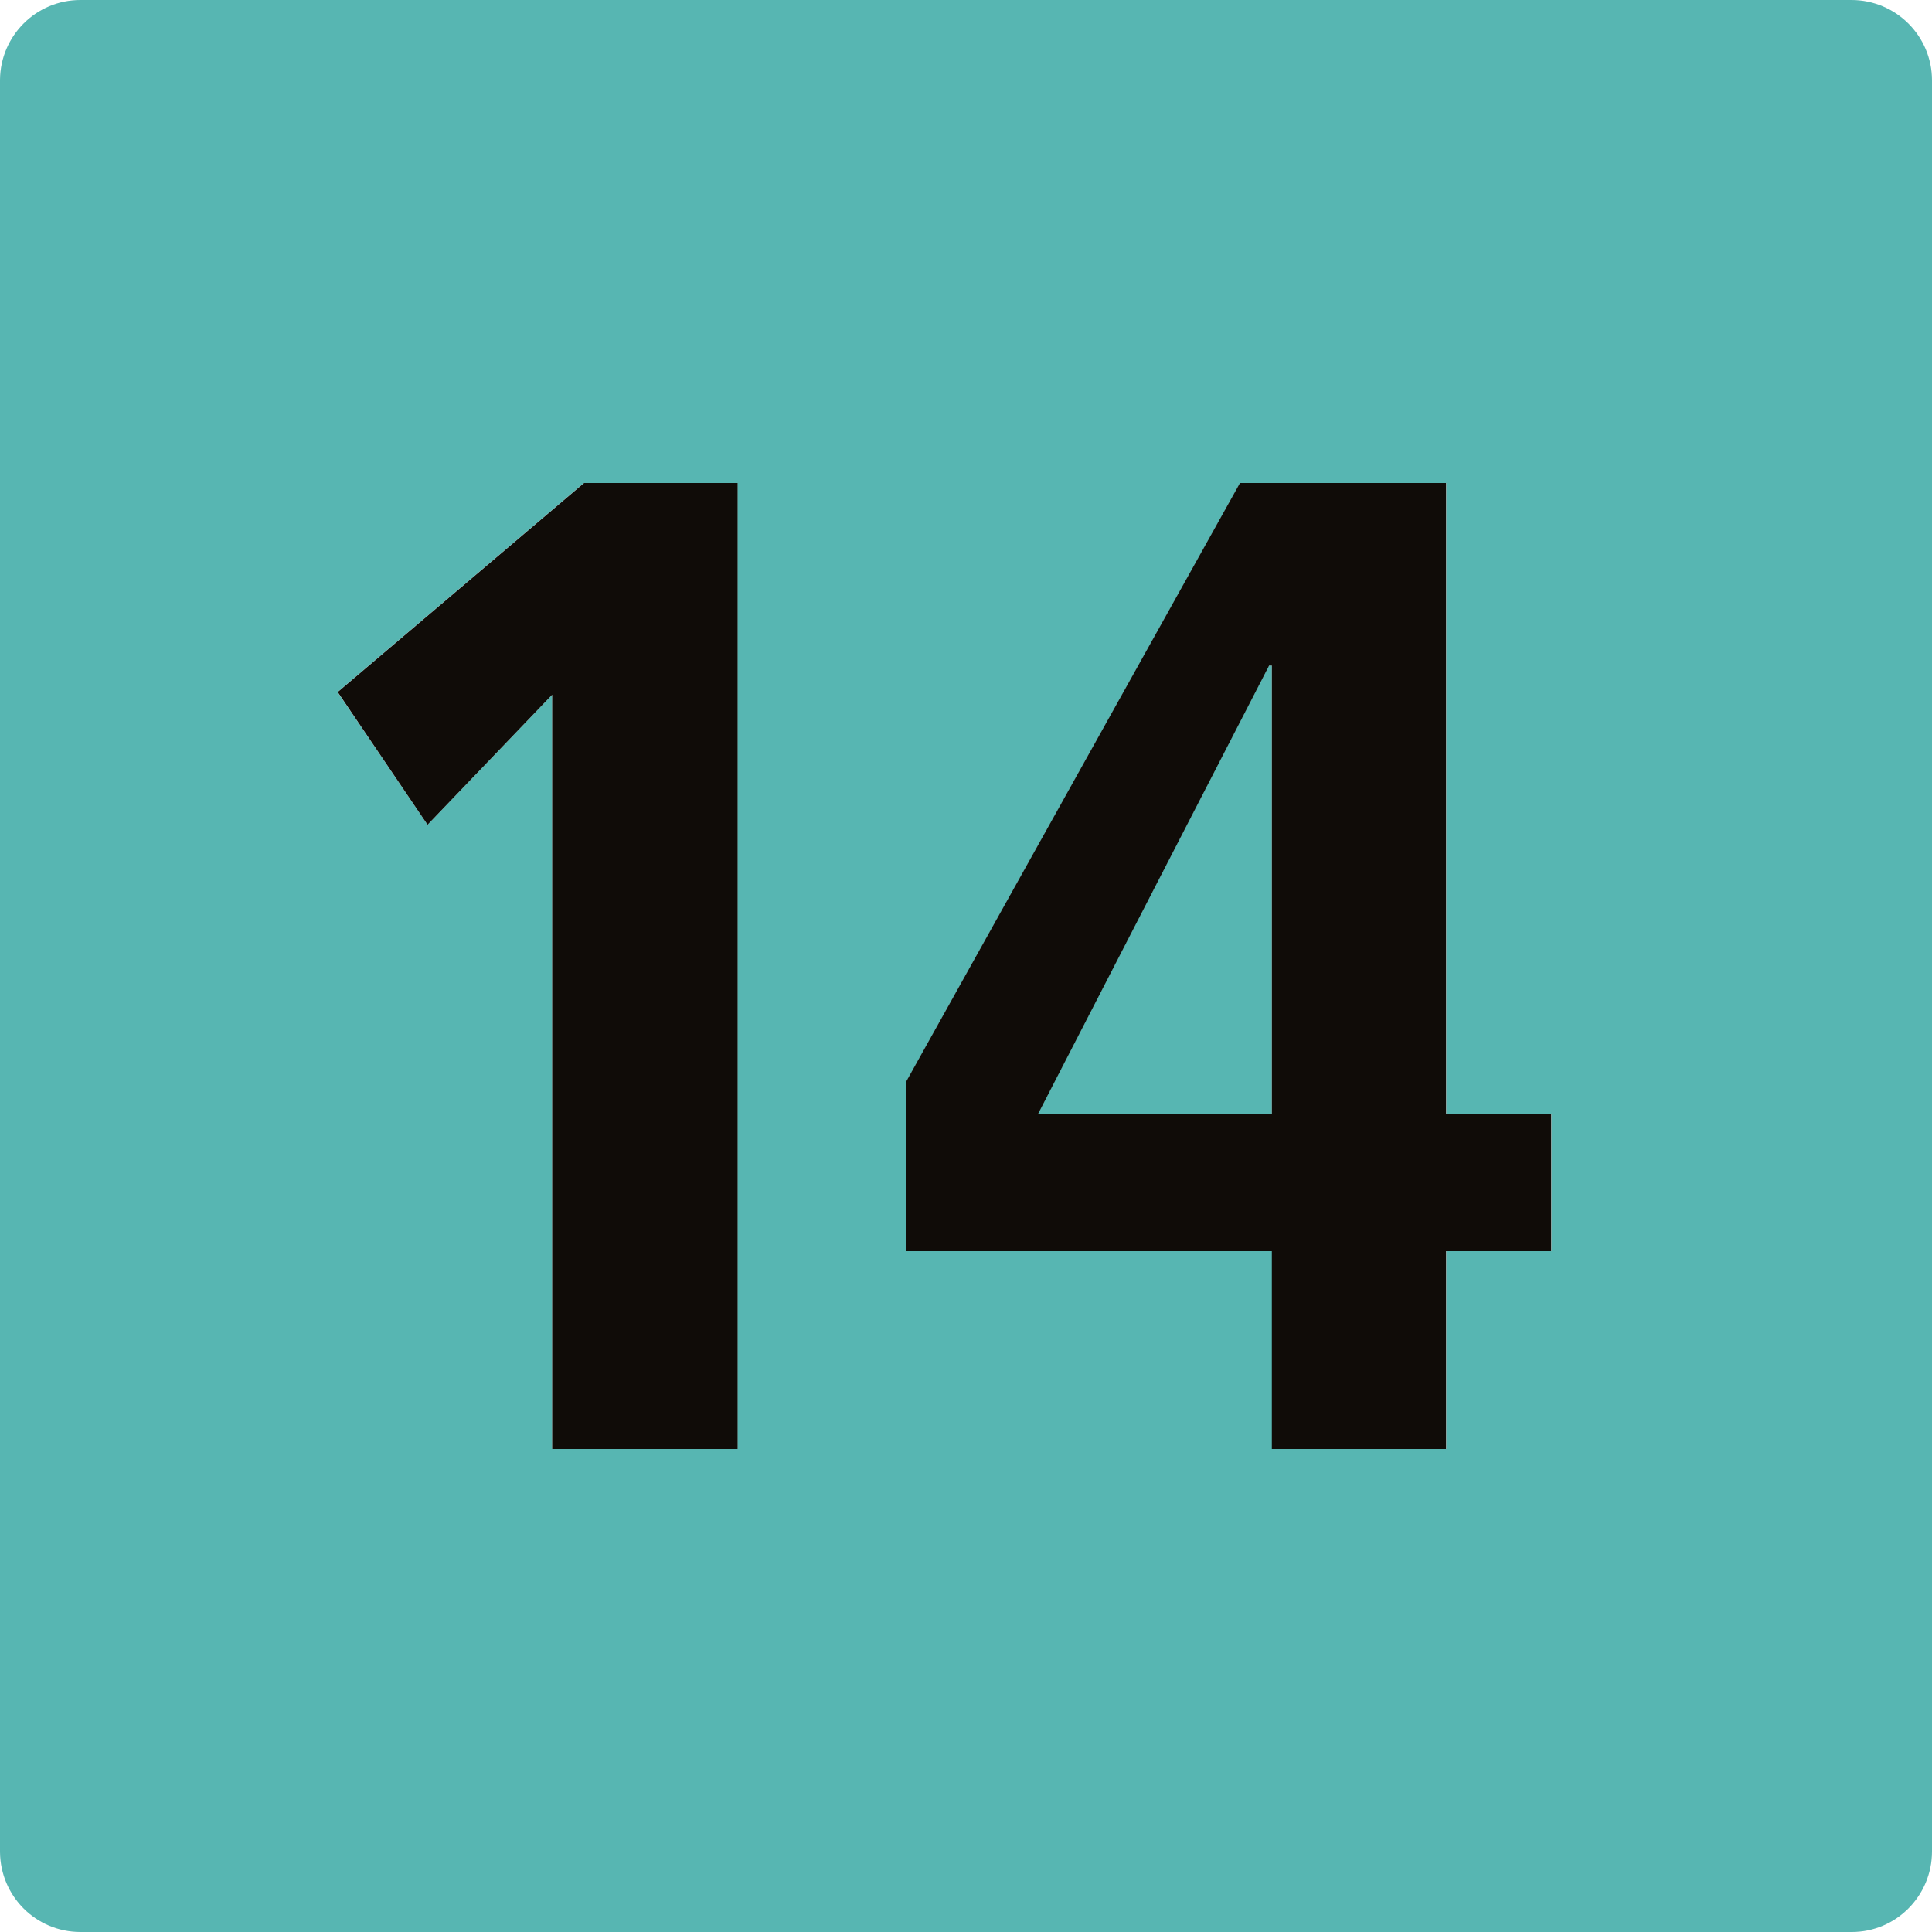
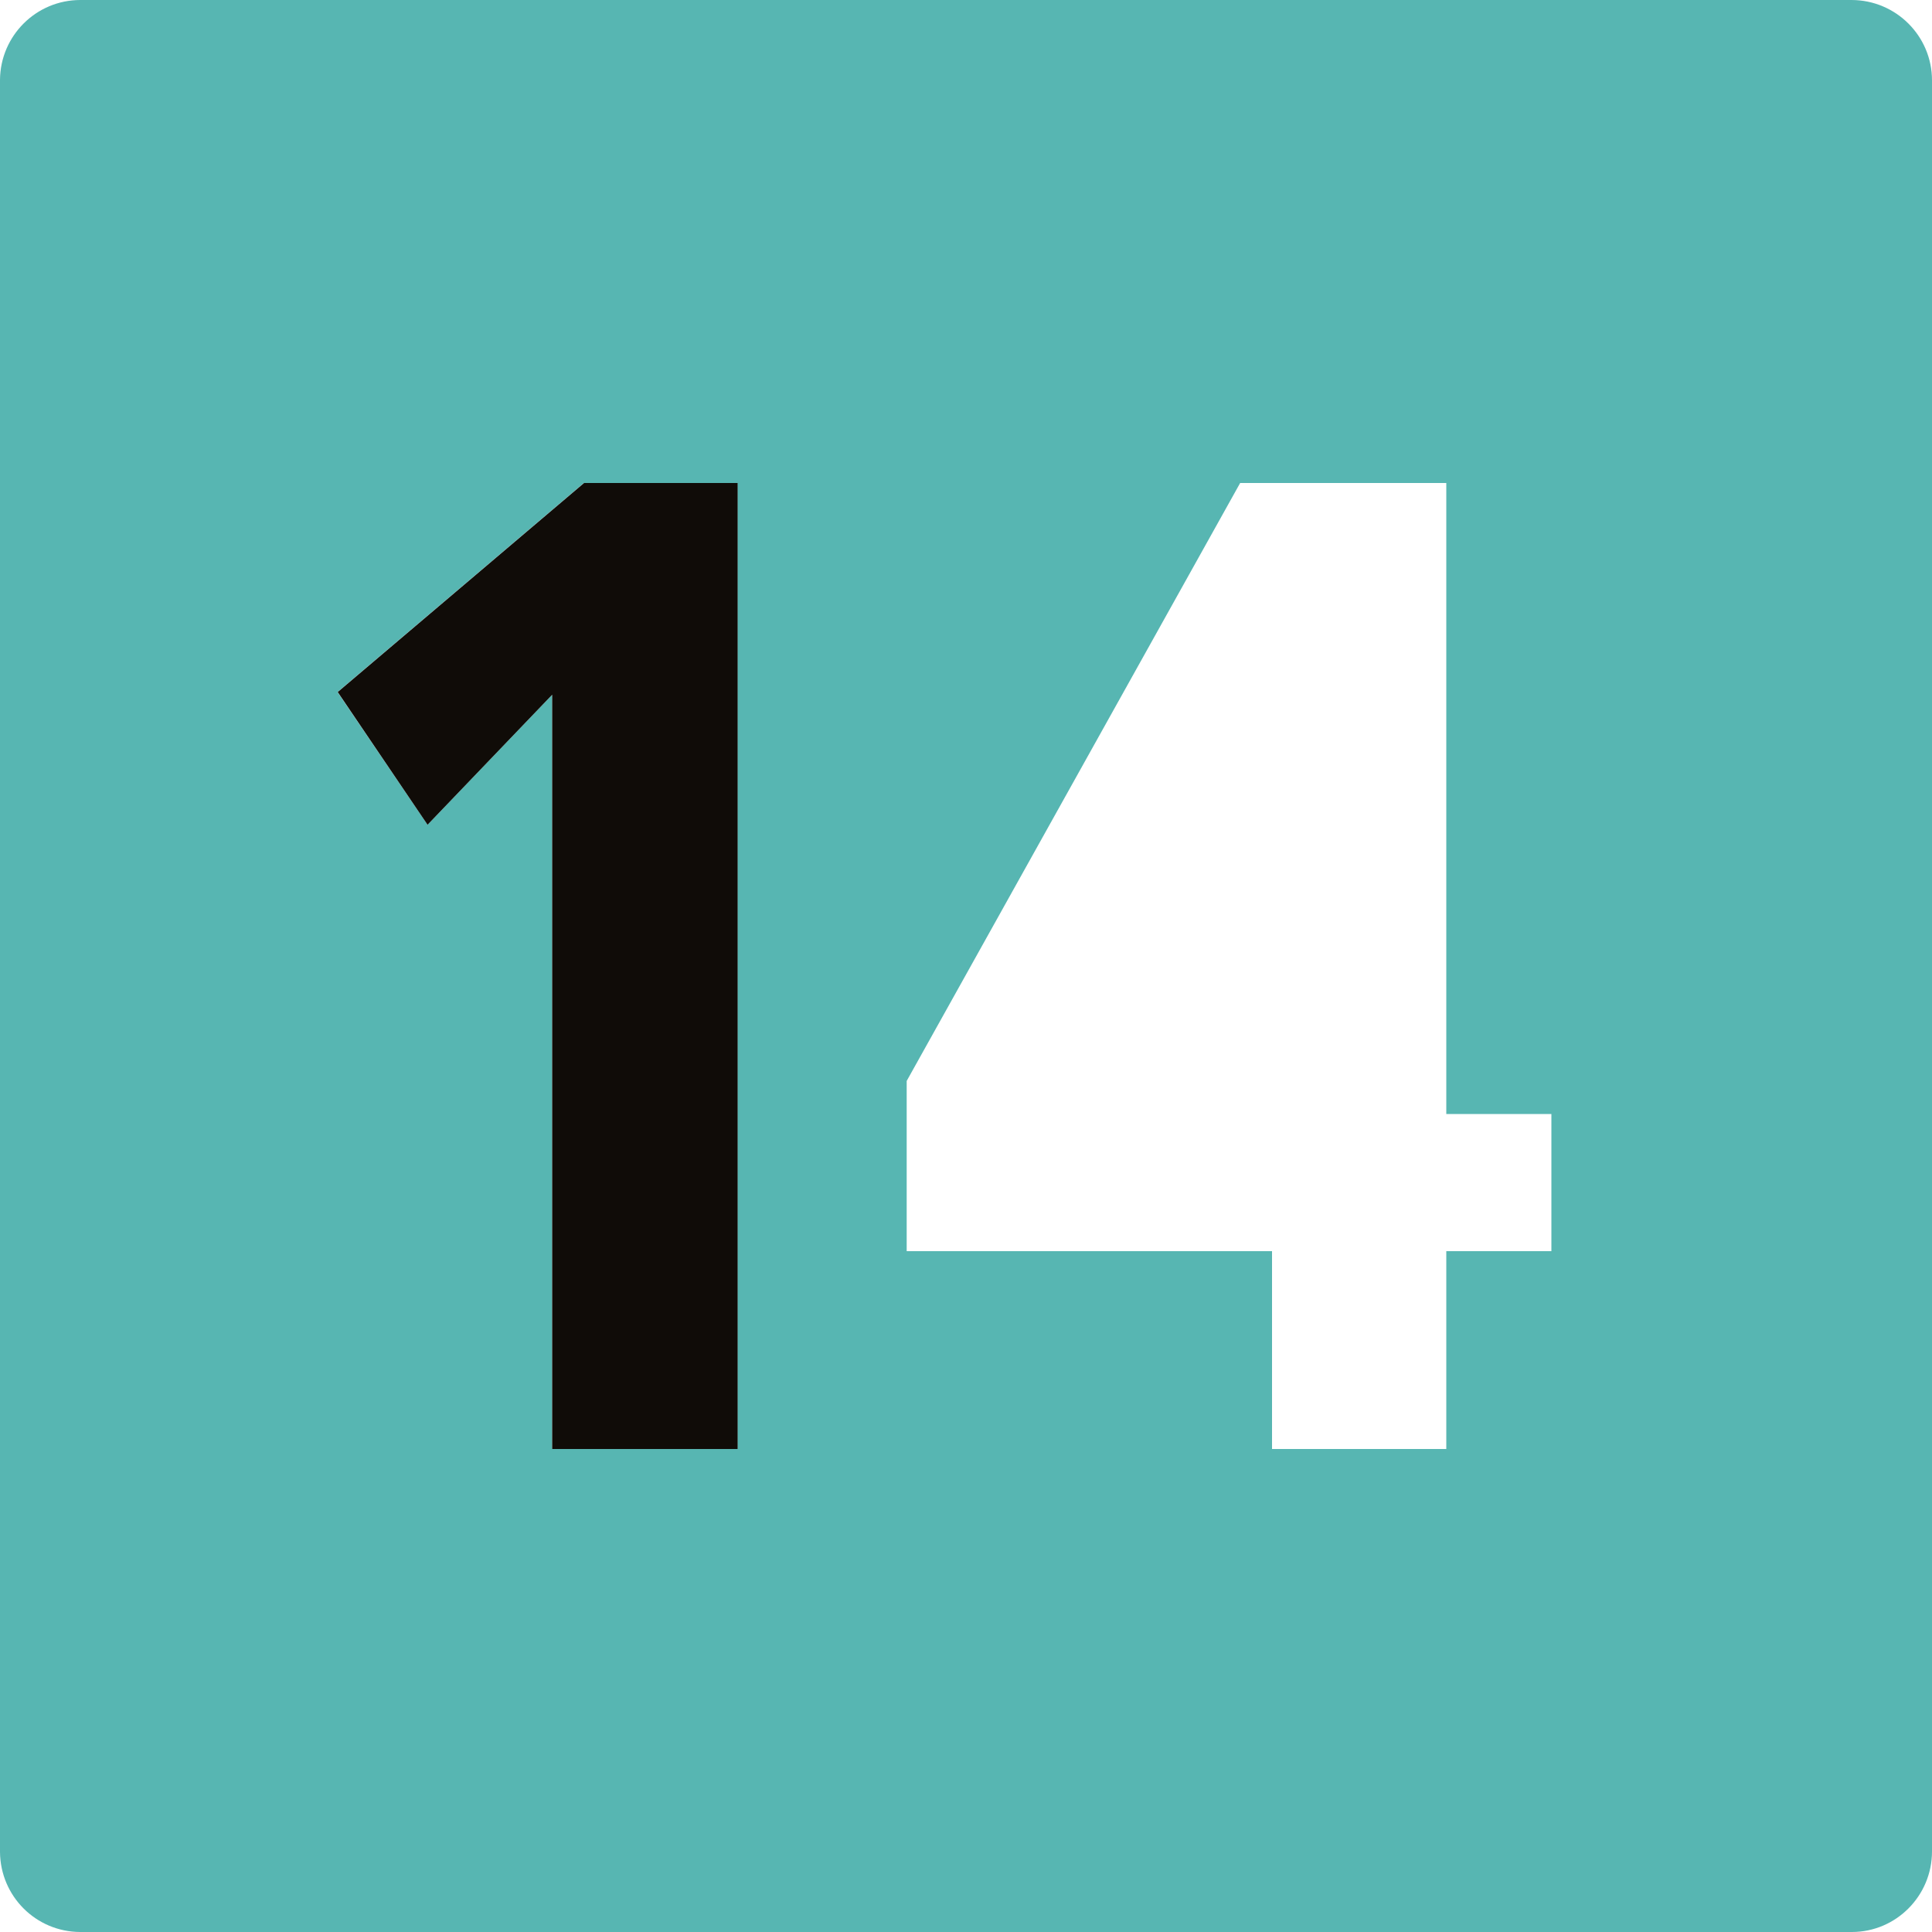
<svg xmlns="http://www.w3.org/2000/svg" id="TÊTES_DE_LIGNE" viewBox="0 0 100 100">
  <defs>
    <style>.cls-1{fill:#100c08;}.cls-2{fill:#57b6b2;}</style>
  </defs>
  <path class="cls-2" d="m95.83,0H4.16C1.87,0,.02,1.85,0,4.13v91.73c.02,2.29,1.86,4.13,4.15,4.14h91.7c2.29,0,4.15-1.87,4.15-4.17V4.16c0-2.3-1.87-4.16-4.17-4.16Zm-57.65,75h-9.6v-39.04l-6.45,6.73-4.66-6.87,12.75-10.82h7.95v49.99Zm42.12-10.24h-5.44v10.24h-9.02v-10.24h-18.91v-8.81l17.26-30.95h10.67v32.66h5.44v7.09Z" />
-   <polygon class="cls-2" points="53.72 57.66 65.83 57.66 65.83 34.45 65.68 34.45 53.72 57.66" />
  <polygon class="cls-1" points="17.48 35.82 22.13 42.69 28.58 35.96 28.58 75 38.18 75 38.18 25 30.23 25 17.48 35.82" />
-   <path class="cls-1" d="m74.85,25h-10.67l-17.26,30.95v8.81h18.91v10.24h9.02v-10.24h5.44v-7.09h-5.44V25Zm-9.02,32.66h-12.1l11.96-23.21h.14v23.21Z" />
</svg>